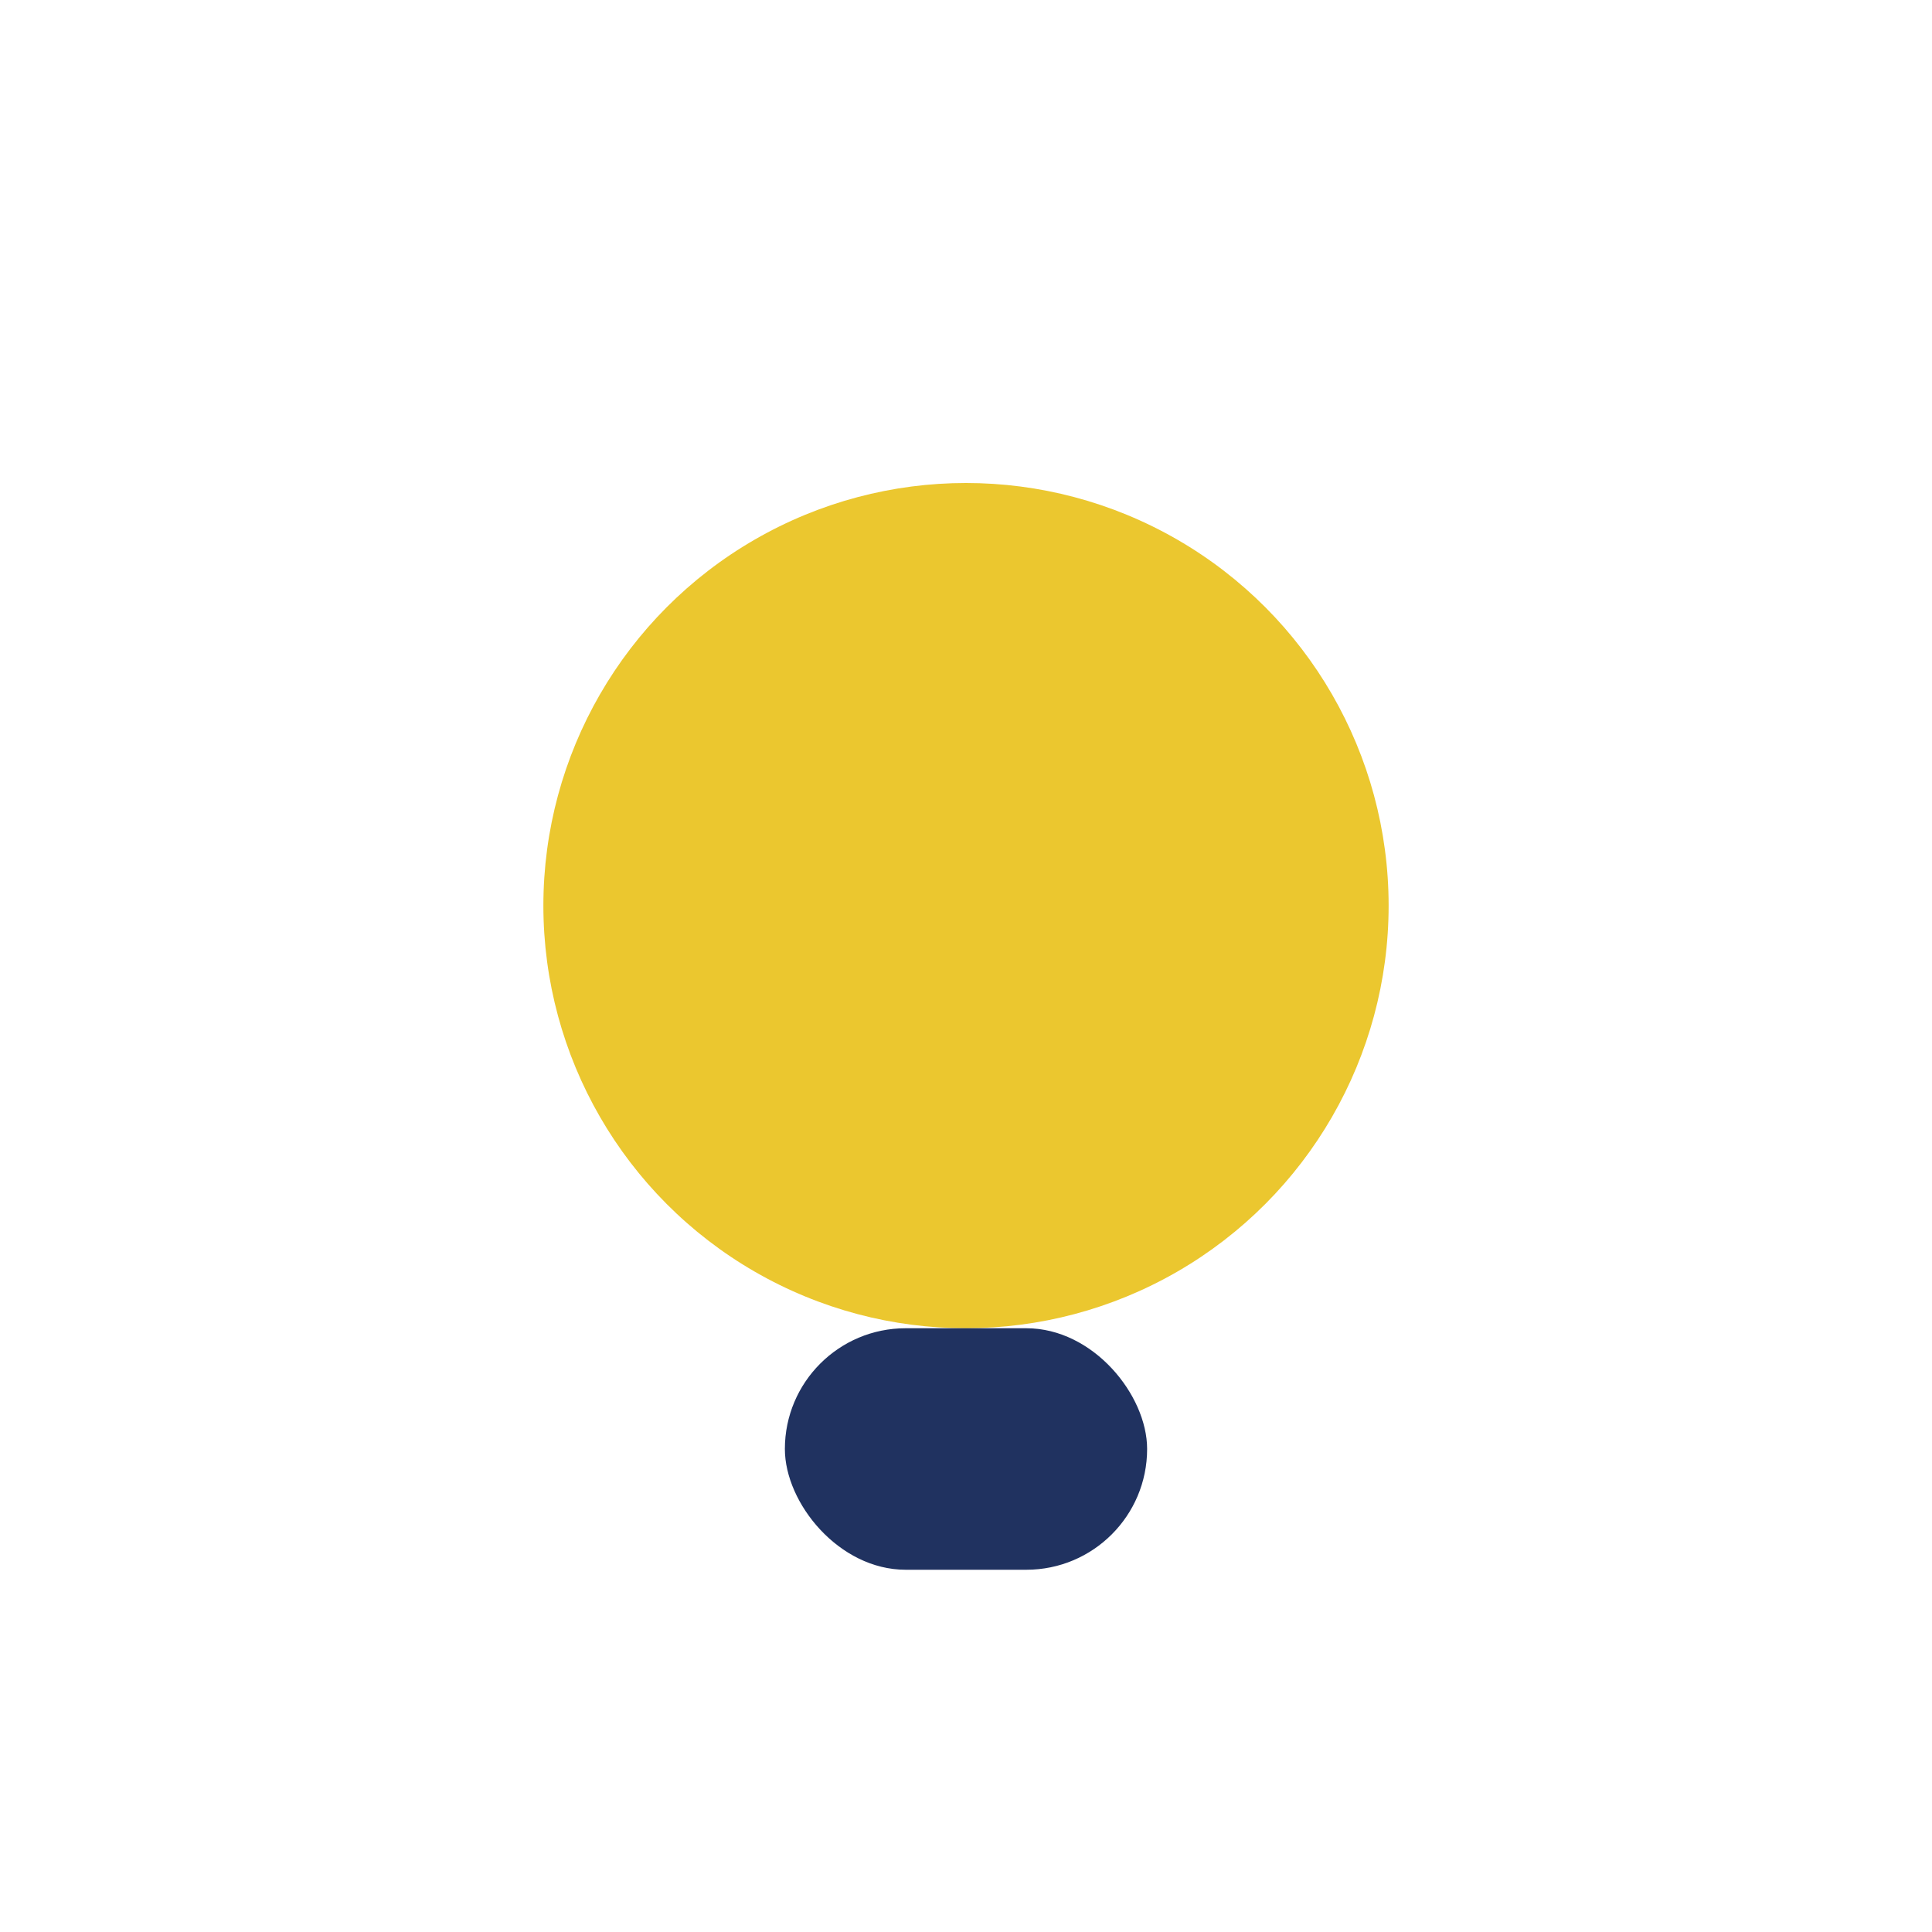
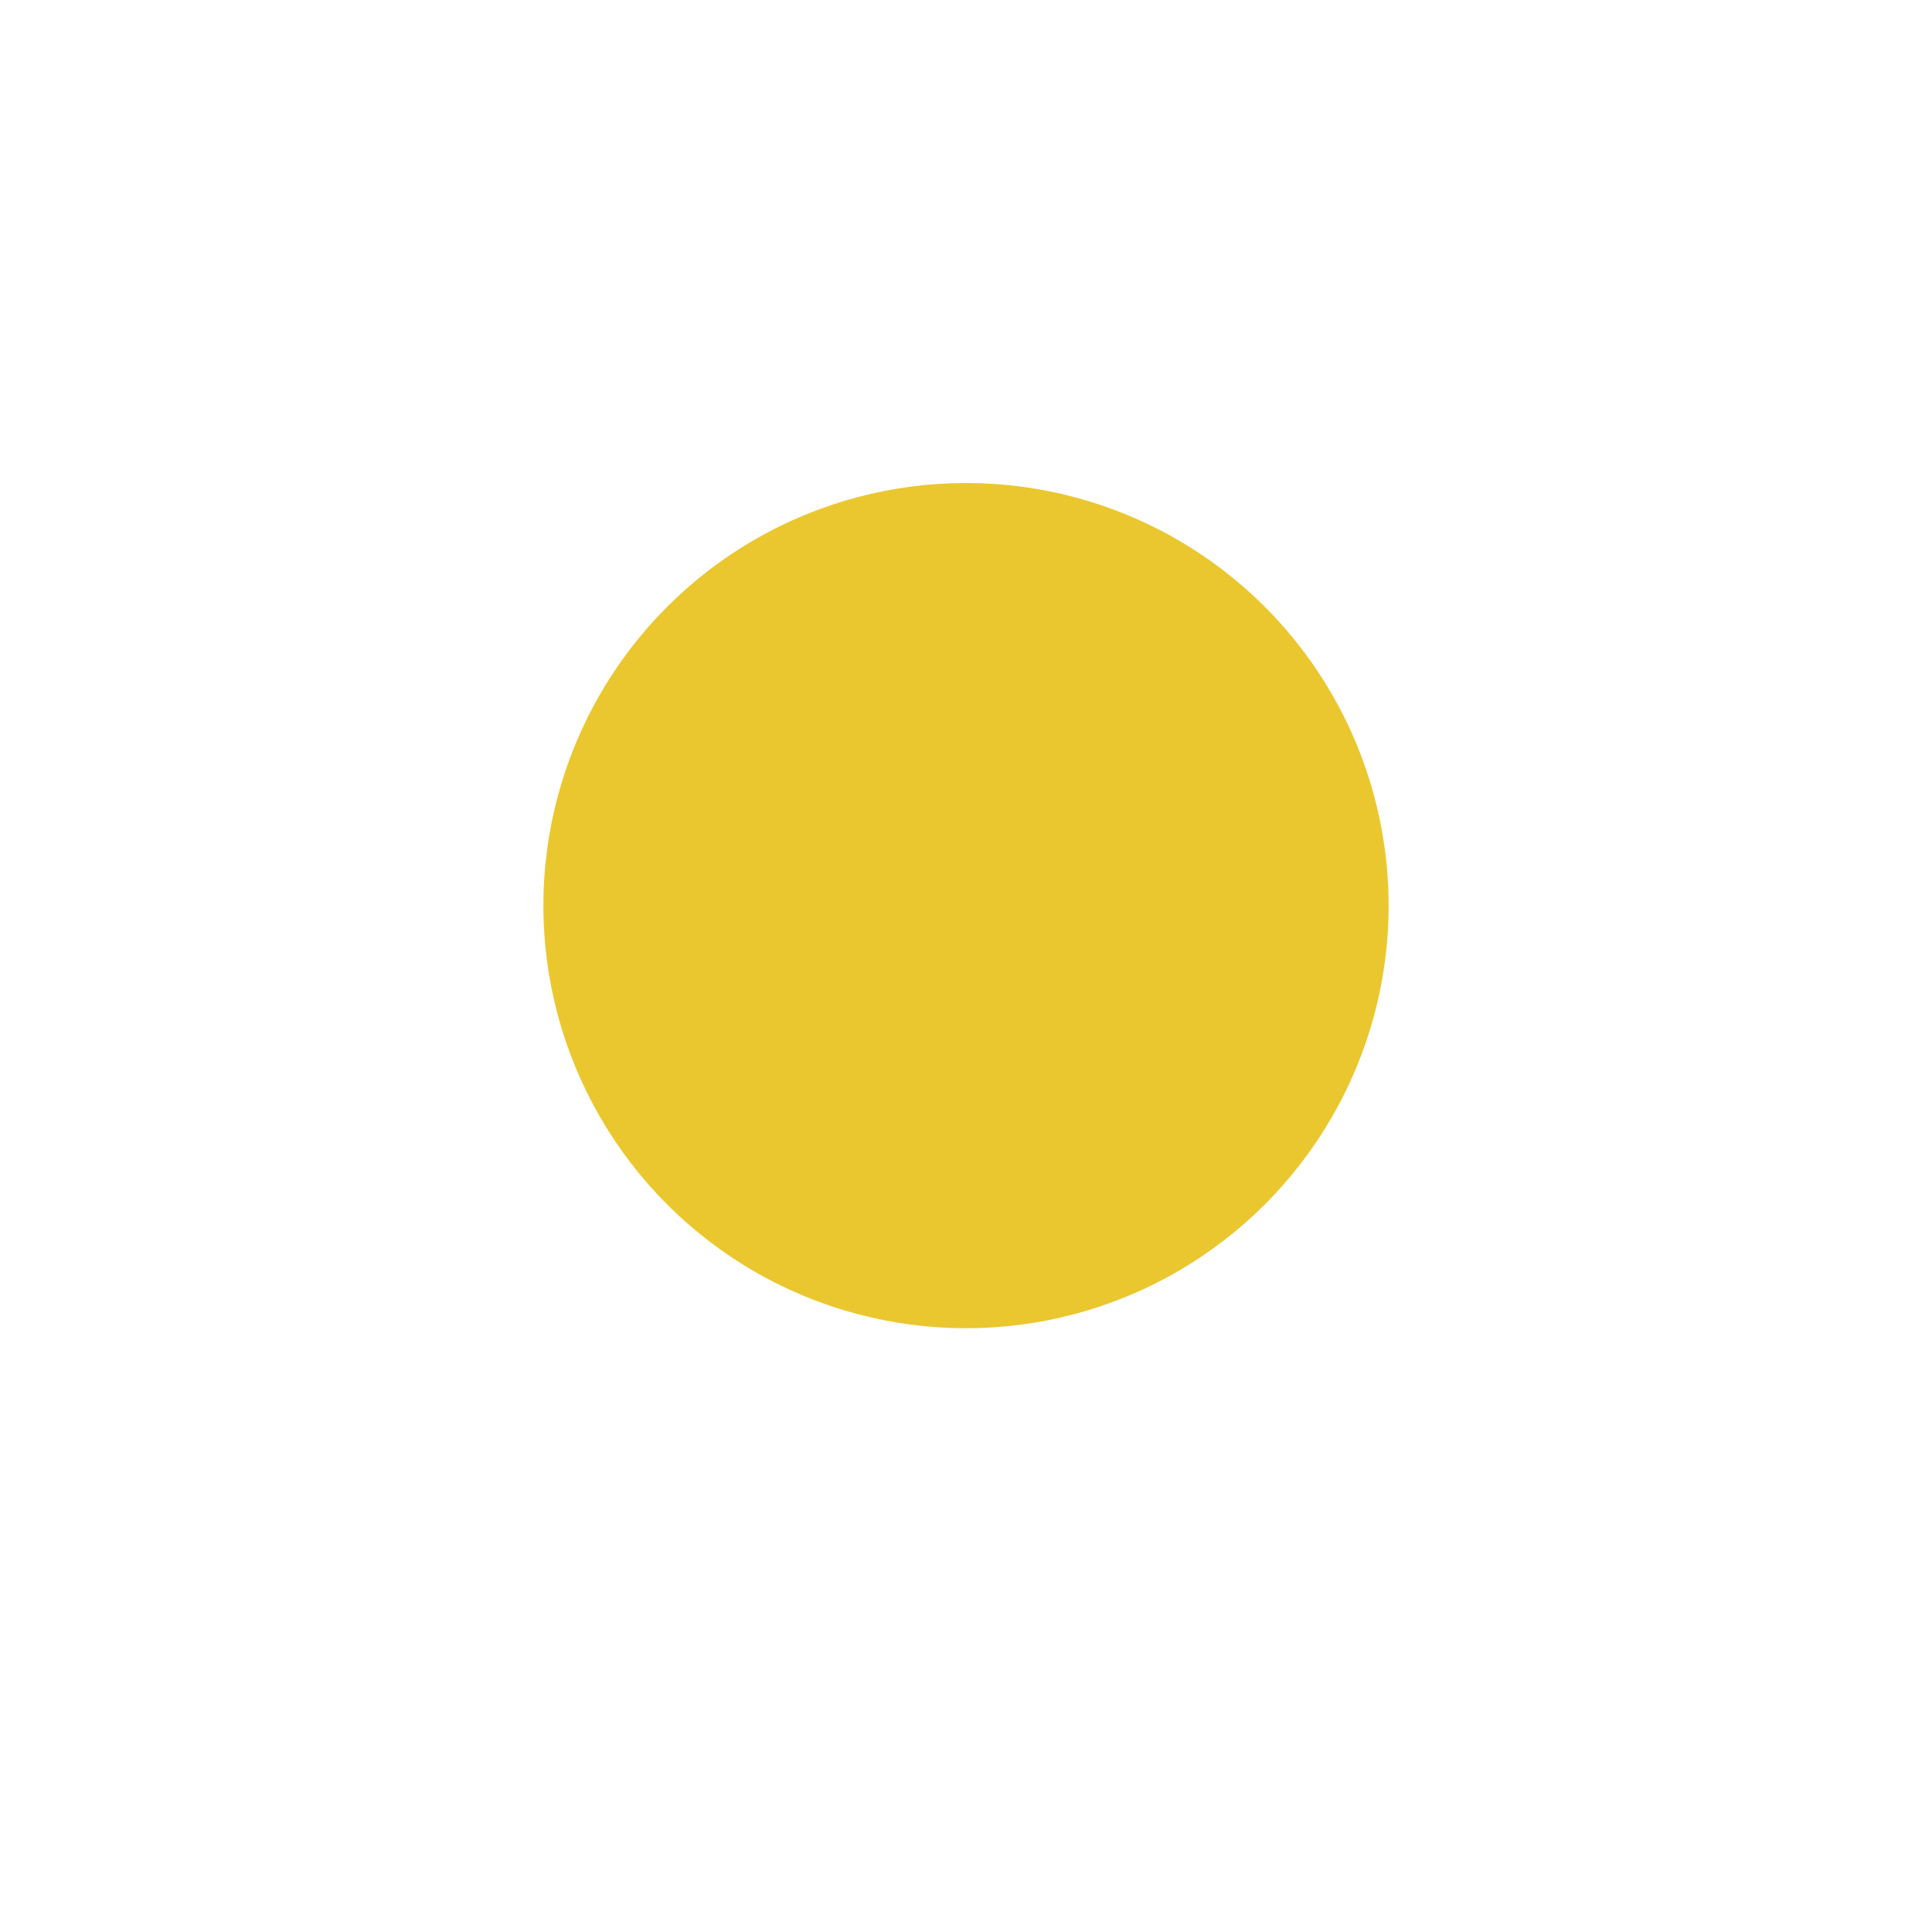
<svg xmlns="http://www.w3.org/2000/svg" width="32" height="32" viewBox="0 0 32 32">
  <circle cx="16" cy="15" r="7" fill="#EBC72F" />
-   <rect x="13" y="22" width="6" height="4" rx="2" fill="#203260" />
</svg>